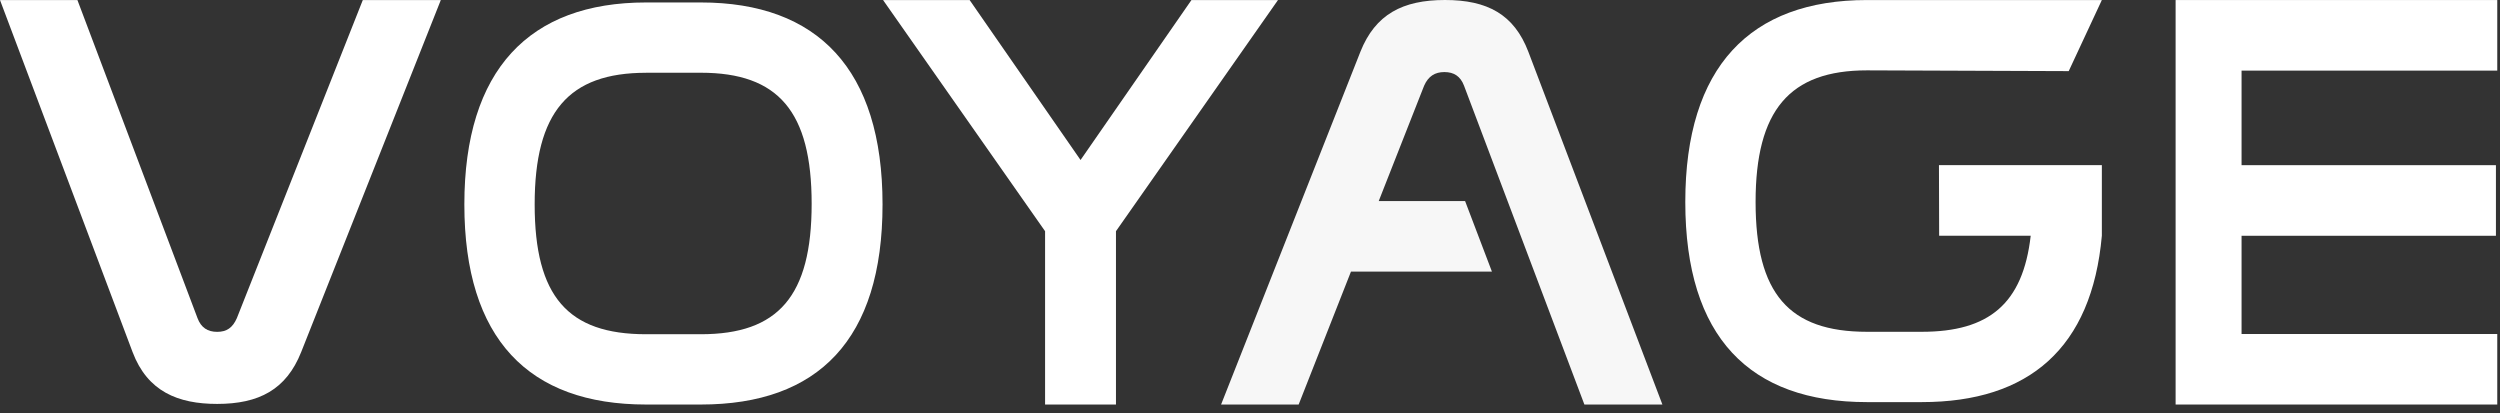
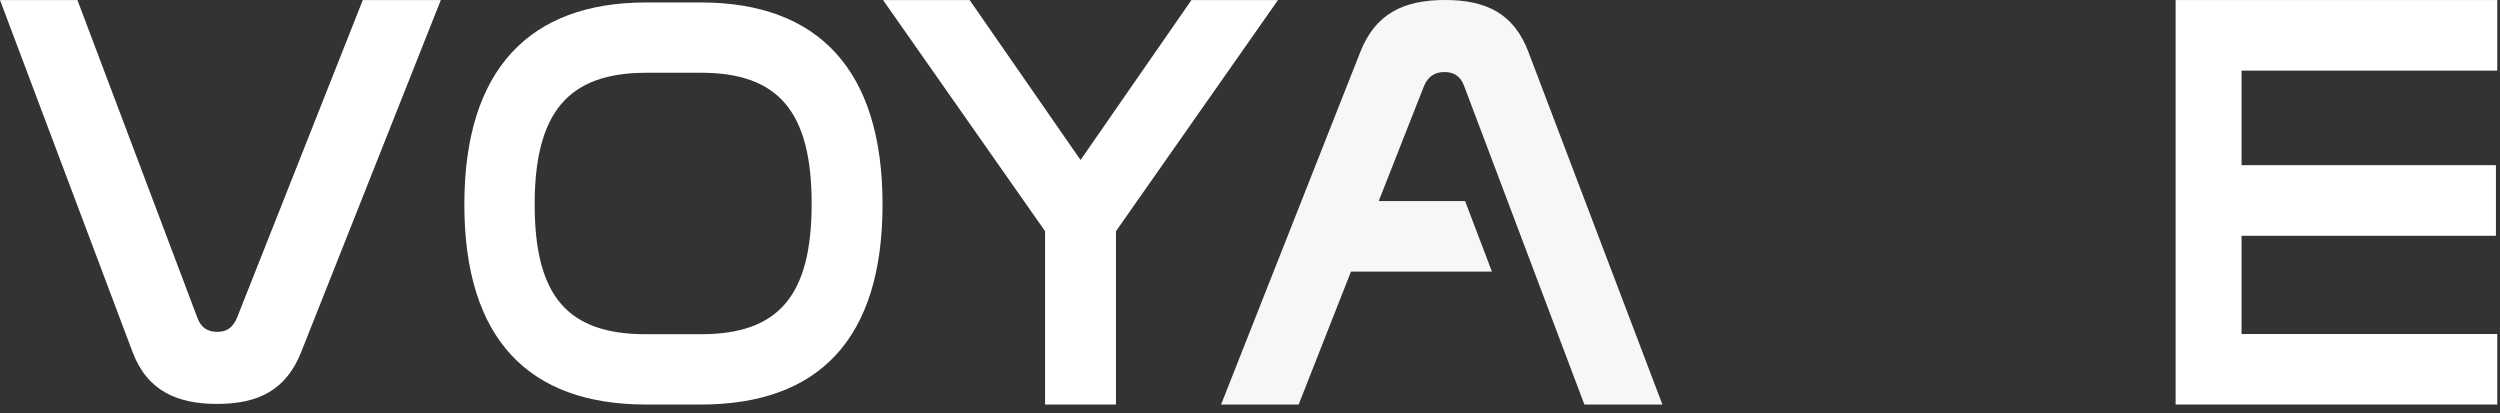
<svg xmlns="http://www.w3.org/2000/svg" width="127" height="21" viewBox="0 0 127 21" fill="none">
  <rect x="0" y="0" width="127" height="21" fill="#333333" stroke="none" />
  <path d="M3.933 0.003L10.034 16.162C10.216 16.646 10.549 16.858 11.033 16.858C11.518 16.858 11.82 16.646 12.032 16.162L18.43 0.003H22.393L15.299 17.887C14.542 19.793 13.151 20.519 11.033 20.519C9.036 20.519 7.493 19.884 6.736 17.887L-9.15527e-05 0.003H3.933Z" fill="white" />
-   <path d="M35.604 0.125C41.535 0.125 44.833 3.515 44.833 10.383C44.833 17.252 41.566 20.55 35.604 20.55H32.819C26.858 20.55 23.589 17.222 23.589 10.383C23.589 3.545 26.888 0.125 32.819 0.125H35.604ZM32.819 3.697C28.886 3.697 27.161 5.694 27.161 10.383C27.161 15.072 28.856 16.979 32.819 16.979H35.604C39.537 16.979 41.232 15.043 41.232 10.352C41.232 5.661 39.537 3.695 35.604 3.695H32.819V3.697Z" fill="white" />
+   <path d="M35.604 0.125C41.535 0.125 44.833 3.515 44.833 10.383C44.833 17.252 41.566 20.55 35.604 20.55H32.819C26.858 20.55 23.589 17.222 23.589 10.383C23.589 3.545 26.888 0.125 32.819 0.125H35.604M32.819 3.697C28.886 3.697 27.161 5.694 27.161 10.383C27.161 15.072 28.856 16.979 32.819 16.979H35.604C39.537 16.979 41.232 15.043 41.232 10.352C41.232 5.661 39.537 3.695 35.604 3.695H32.819V3.697Z" fill="white" />
  <path d="M49.257 0.002L54.892 8.128L60.526 0.002H64.922L56.691 11.745V20.55H53.09V11.745L44.859 0.002H49.255H49.257Z" fill="white" />
  <path d="M126.861 20.55H110.521V0.002H126.861V3.587H113.871V8.391H126.793V11.977H113.871V16.968H126.861V20.554V20.55Z" fill="white" />
-   <path d="M106.774 8.389H98.499L98.509 11.975H103.16C102.765 15.428 101.042 16.855 97.627 16.855H94.842C90.879 16.855 89.184 14.919 89.184 10.26C89.184 5.601 90.909 3.574 94.842 3.574L105.091 3.613L106.774 0.002H94.842C88.911 0.002 85.613 3.392 85.613 10.26C85.613 17.128 88.88 20.427 94.842 20.427H97.627C103.075 20.427 106.265 17.676 106.774 11.975" fill="white" />
  <path opacity="0.96" d="M72.344 4.357L70.039 10.215H74.427L75.79 13.798H68.629L65.972 20.55H62.031L69.107 2.632C69.865 0.726 71.257 0 73.404 0C75.552 0 76.915 0.726 77.641 2.632L84.45 20.55H80.487L74.374 4.357C74.192 3.872 73.857 3.661 73.375 3.661C72.892 3.661 72.558 3.872 72.344 4.357Z" fill="white" />
</svg>